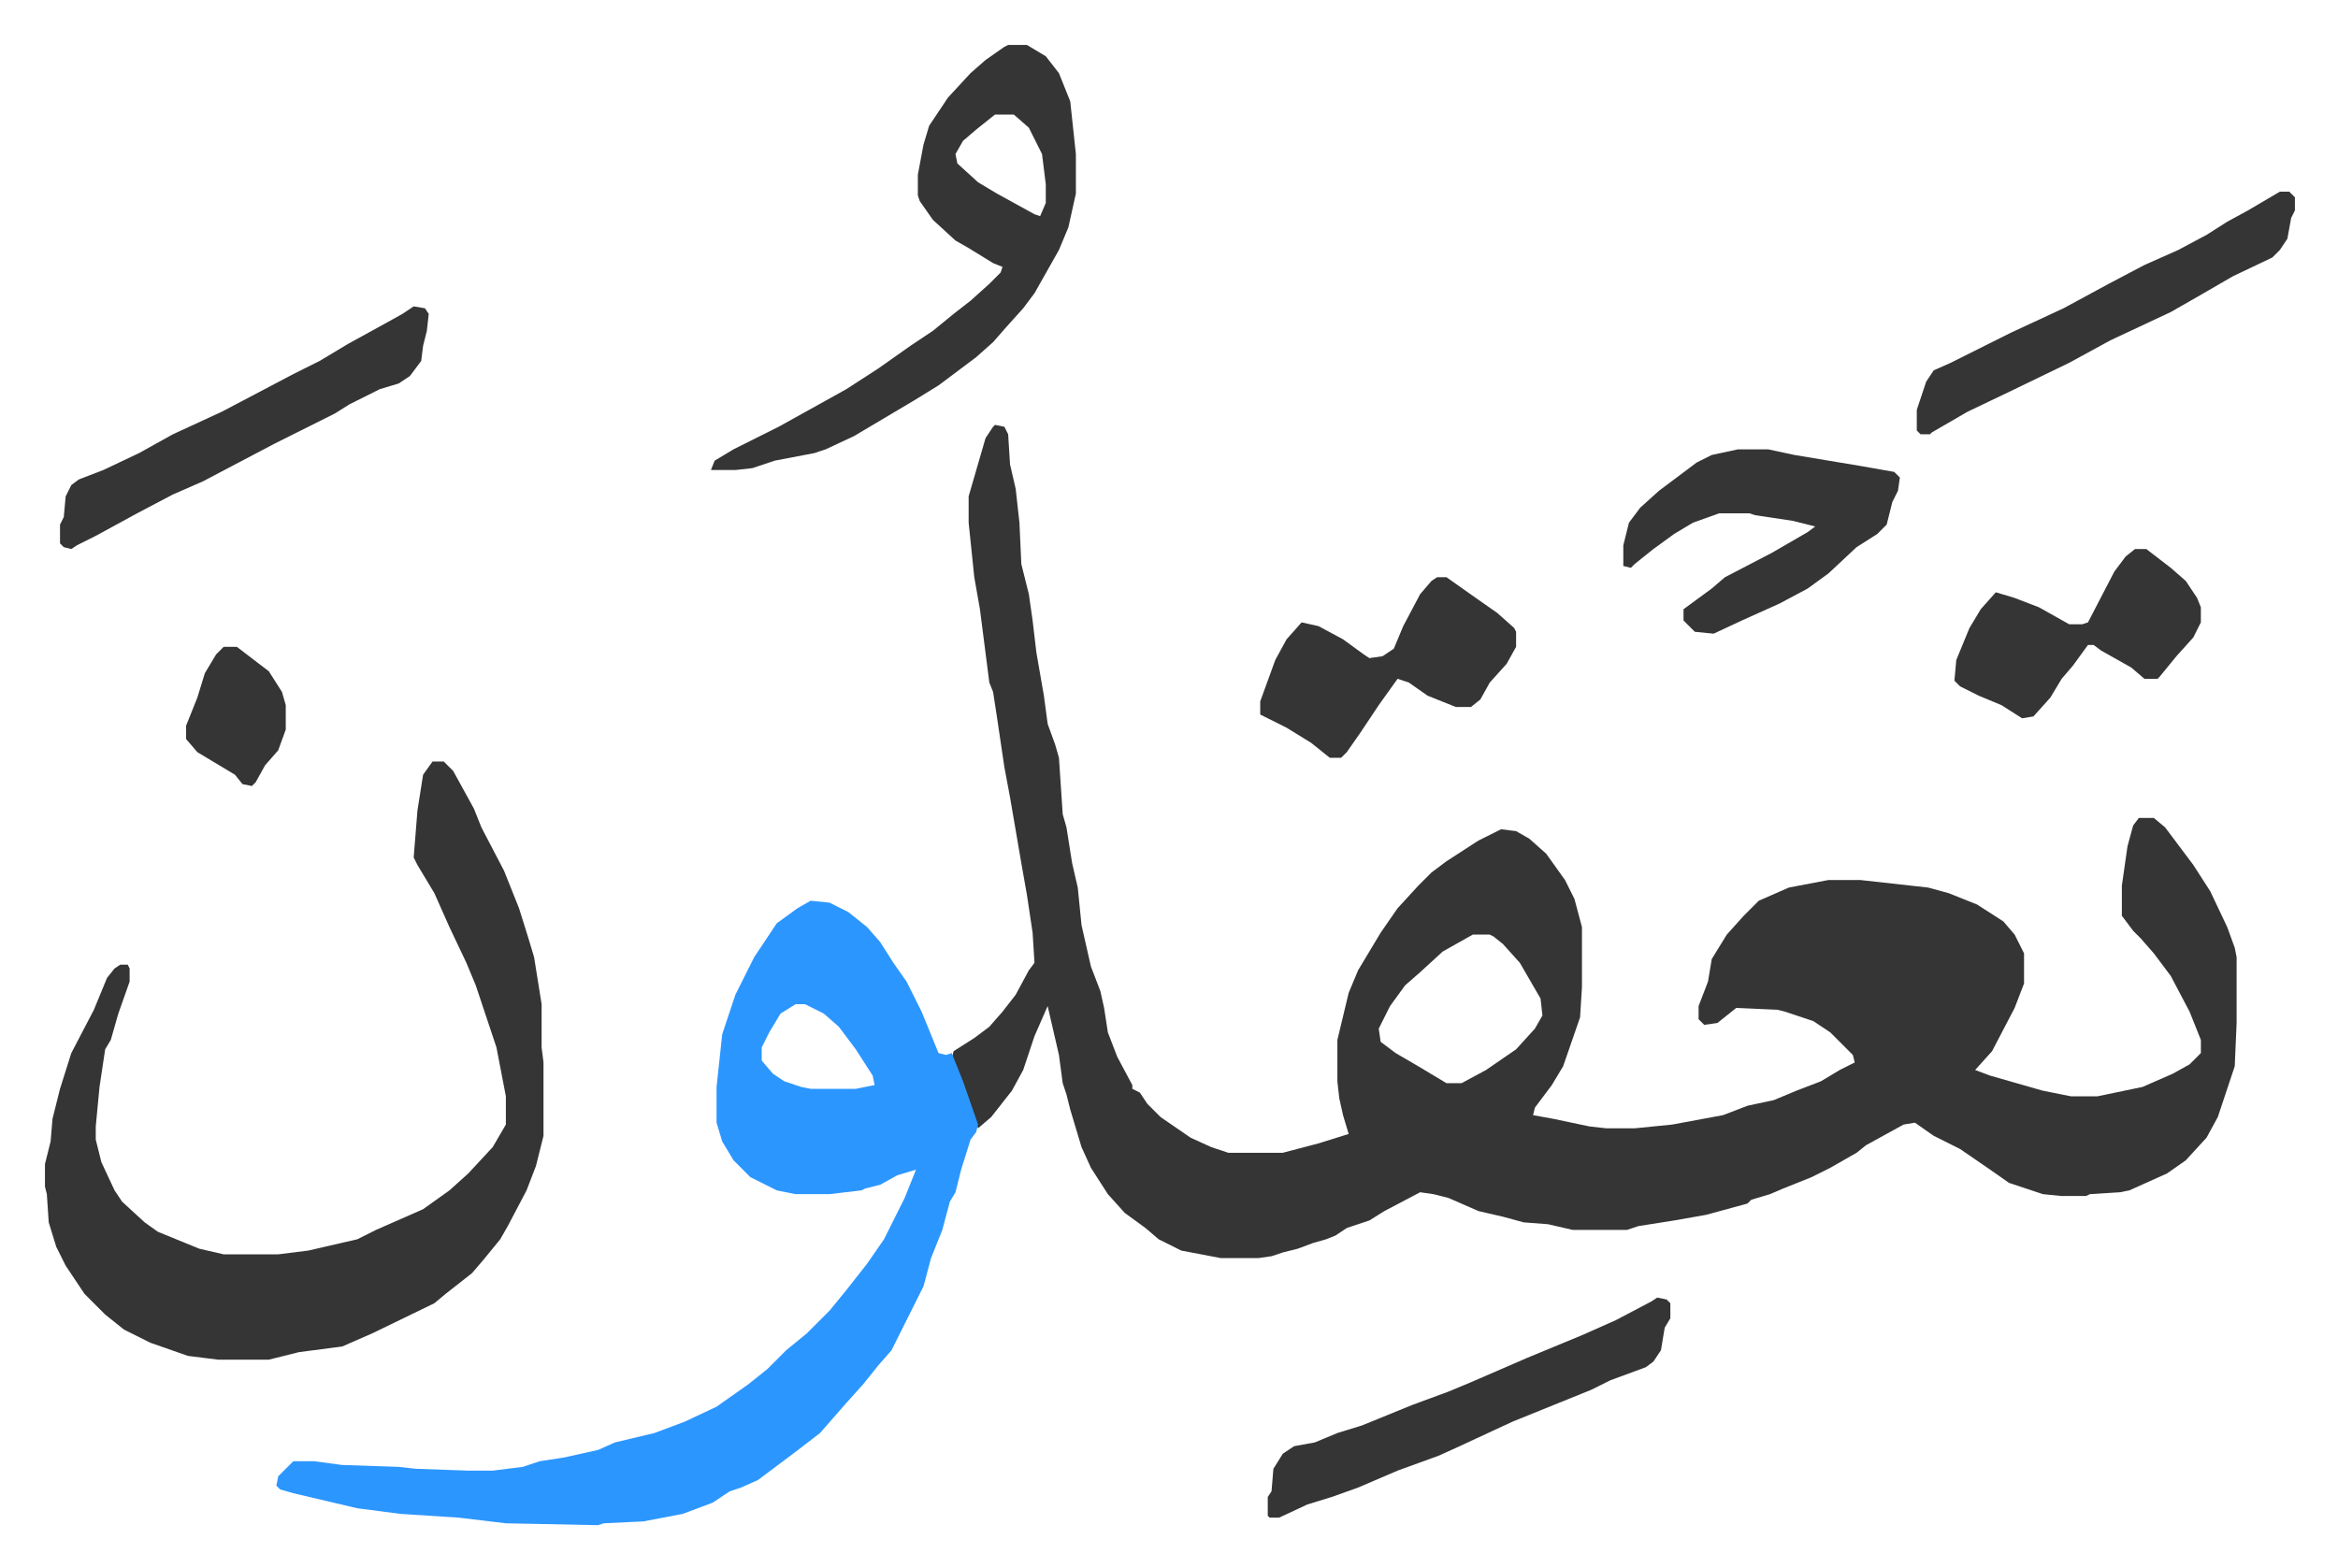
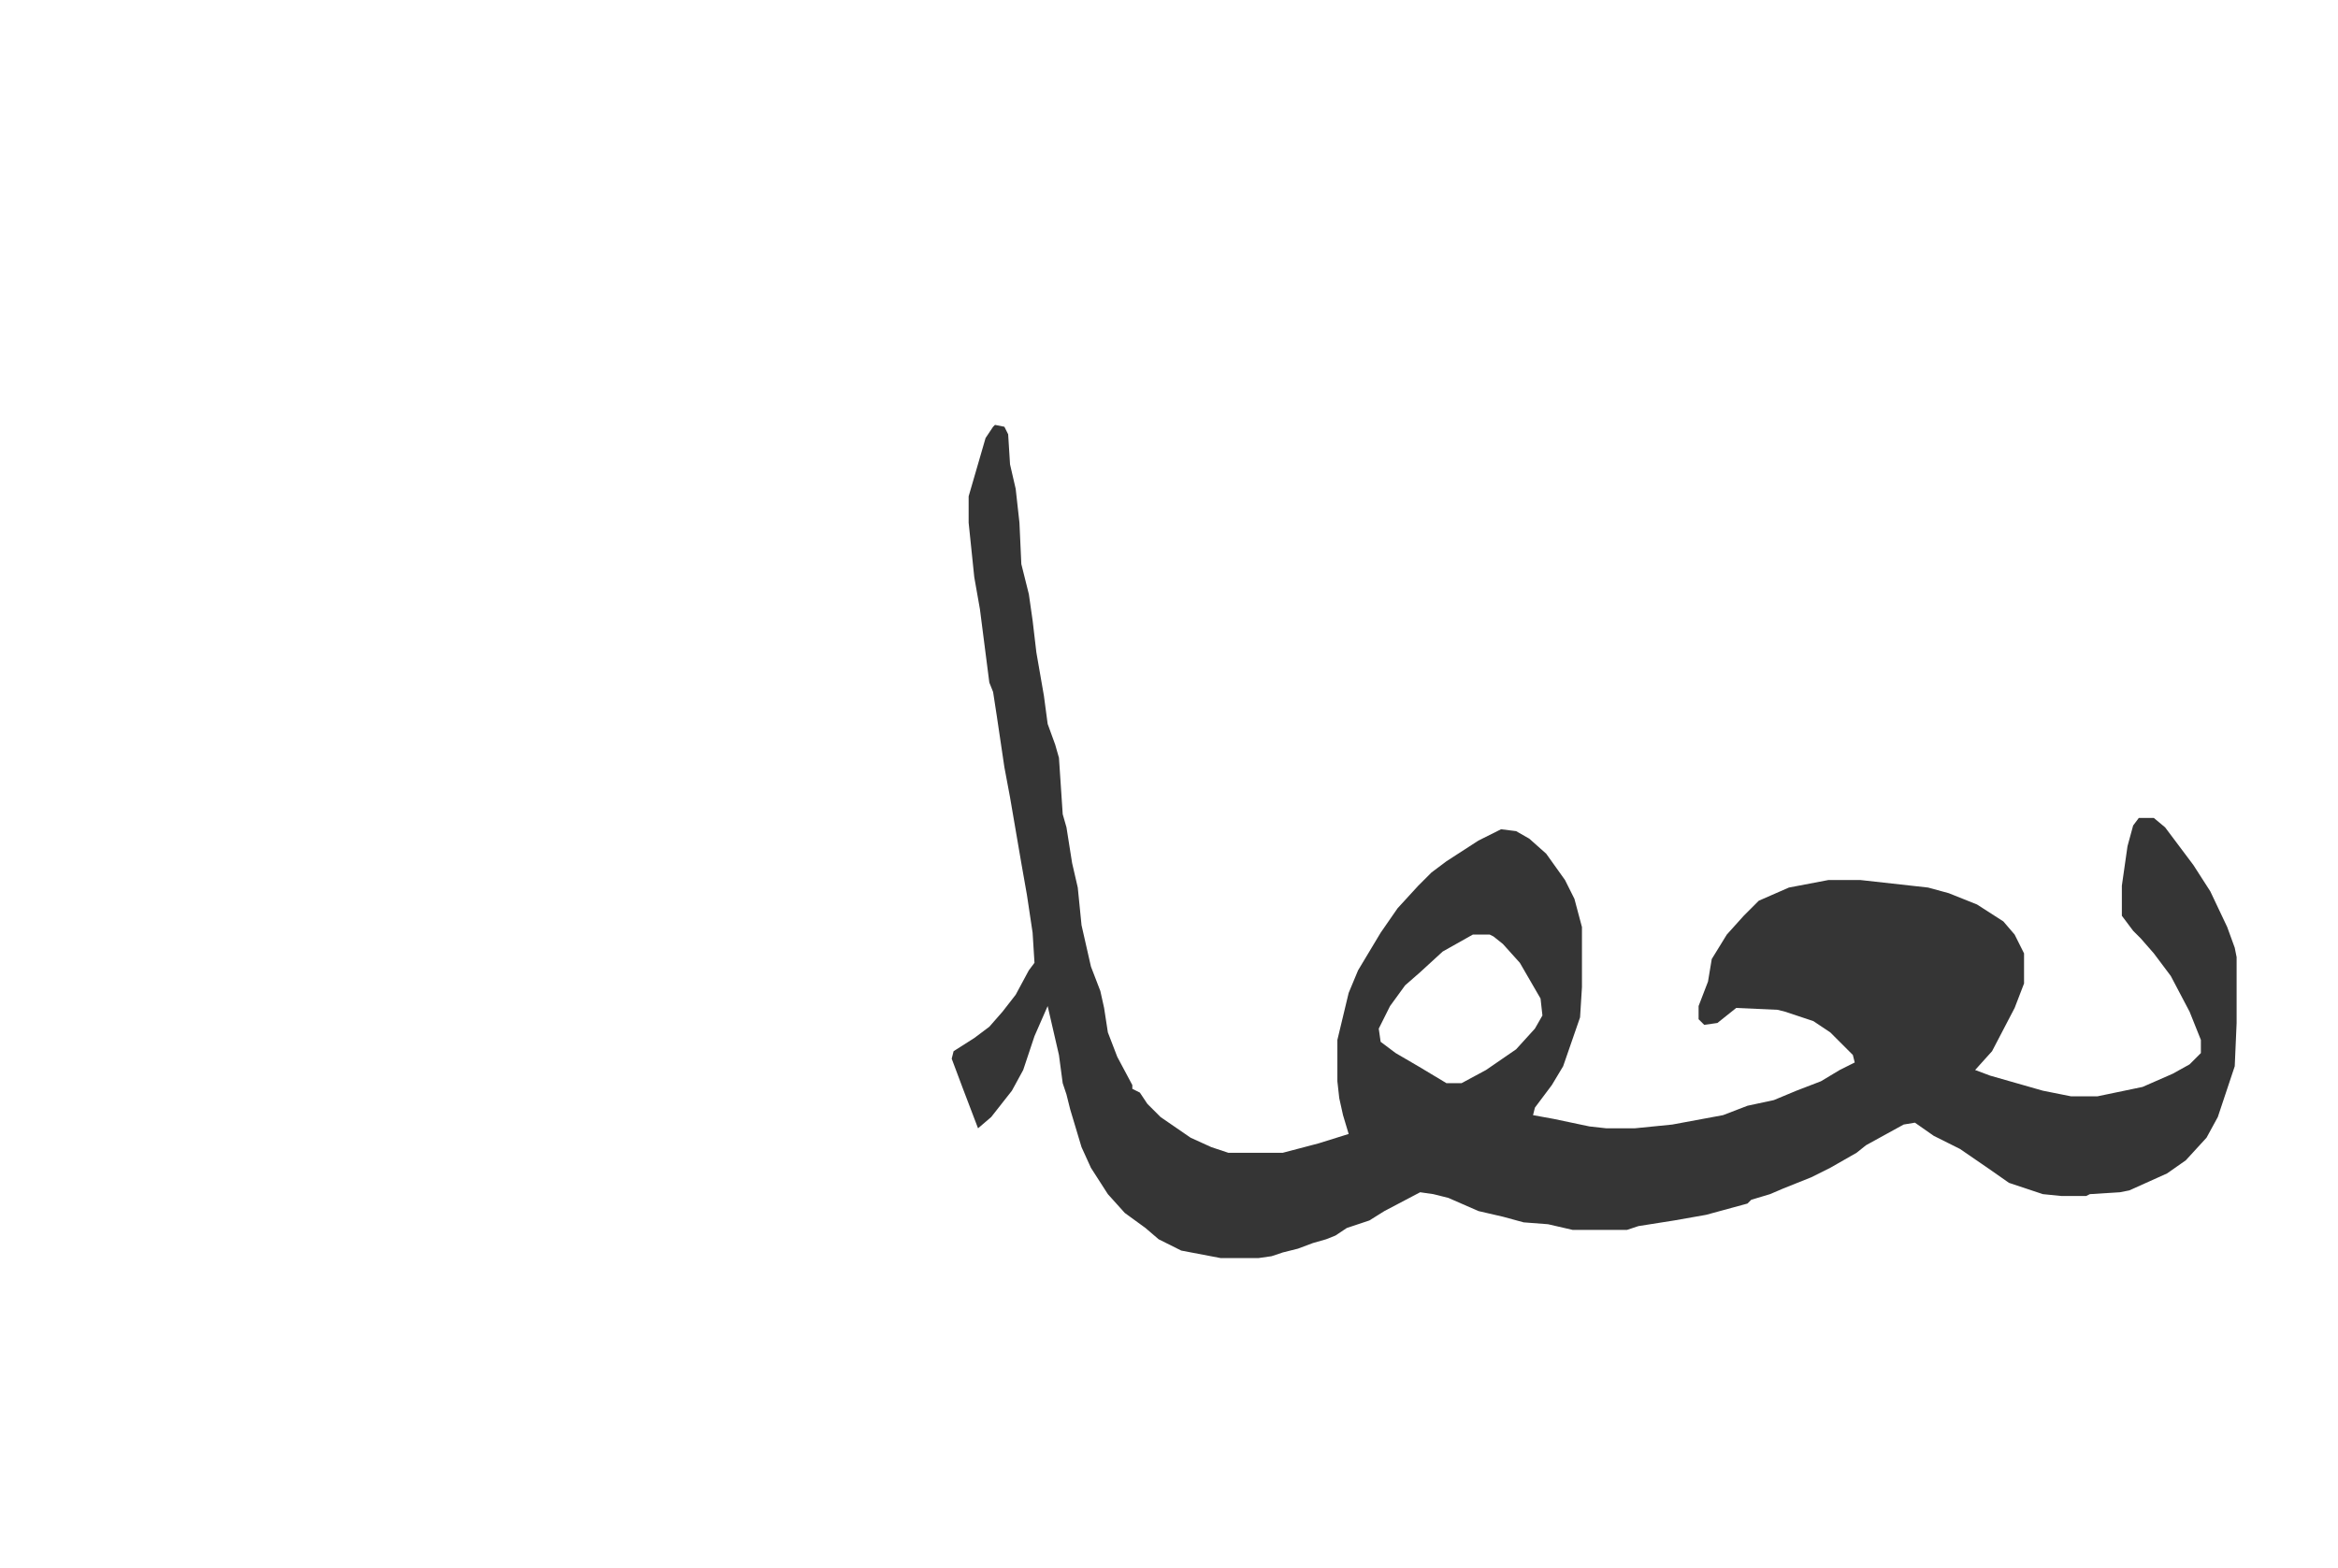
<svg xmlns="http://www.w3.org/2000/svg" role="img" viewBox="-23.90 315.10 1242.80 833.80">
  <path fill="#353535" id="rule_normal" d="M505 541l5 1 2 4 1 16 3 13 2 18 1 22 4 16 2 14 2 17 4 23 2 15 4 11 2 7 2 30 2 7 3 19 3 13 2 20 5 22 5 13 2 9 2 13 5 13 8 15v2l4 2 4 6 7 7 16 11 11 5 9 3h29l19-5 16-5-3-10-2-9-1-9v-22l6-25 5-12 12-20 9-13 11-12 7-7 8-6 17-11 12-6 8 1 7 4 9 8 10 14 5 10 4 15v32l-1 16-9 26-6 10-9 12-1 4 11 2 19 4 9 1h15l20-2 27-5 13-5 14-3 12-5 13-5 10-6 8-4-1-4-12-12-9-6-15-5-4-1-22-1-10 8-7 1-3-3v-7l5-13 2-12 8-13 9-10 8-8 16-7 21-4h17l36 4 11 3 15 6 14 9 6 7 5 10v16l-5 13-12 23-9 10 8 3 28 8 15 3h14l24-5 16-7 9-5 5-5 1-1v-7l-6-15-10-19-9-12-7-8-4-4-6-8v-16l3-21 3-11 3-4h8l6 5 15 20 9 14 9 19 4 11 1 5v35l-1 23-9 27-6 11-11 12-10 7-20 9-5 1-16 1-2 1h-13l-10-1-18-6-10-7-16-11-14-7-10-7-6 1-20 11-5 4-14 8-10 5-15 6-7 3-10 3-2 2-22 6-17 3-19 3-6 2h-29l-13-3-13-1-11-3-13-3-16-7-8-2-7-1-19 10-8 5-12 4-6 4-5 2-7 2-8 3-8 2-6 2-7 1h-20l-21-4-12-6-7-6-11-8-9-10-9-14-5-11-6-20-2-8-2-6-2-15-6-26-7 16-6 18-6 11-11 14-7 6-8-21-6-16 1-4 11-7 8-6 7-8 7-9 7-13 3-4-1-16-3-20-3-17-6-35-3-16-4-27-2-13-2-5-5-39-3-17-3-29v-14l9-31 4-6zm254 271l-16 9-12 11-8 7-8 11-6 12 1 7 8 6 12 7 15 9h8l13-7 16-11 10-11 4-7-1-9-11-19-9-10-5-4-2-1z" />
-   <path fill="#2c96ff" id="rule_madd_permissible_2_4_6" d="M407 794l10 1 10 5 10 8 7 8 7 11 7 10 8 16 9 22 4 1 3-1 6 15 8 23-1 4-3 4-5 16-3 12-3 5-4 15-6 15-4 15-6 12-7 14-4 8-7 8-8 10-9 10-7 8-7 8-13 10-20 15-9 4-6 2-9 6-16 6-21 4-21 1-3 1-49-1-25-3-31-2-23-3-34-8-7-2-2-2 1-5 8-8h11l15 2 30 1 9 1 28 1h13l16-2 9-3 13-2 18-4 9-4 21-5 16-6 17-8 17-12 10-8 10-10 11-9 12-12 9-11 11-14 9-13 11-22 6-15-10 3-9 5-8 2-2 1-17 2h-18l-10-2-14-7-9-9-6-10-3-10v-19l3-28 7-21 10-20 12-18 11-8zm-8 55l-8 5-6 10-4 8v7l6 7 6 4 9 3 5 1h24l10-2-1-5-9-14-9-12-8-7-10-5z" />
-   <path fill="#353535" id="rule_normal" d="M206 720h6l5 5 11 20 4 10 12 23 8 20 5 16 3 10 4 25v23l1 8v39l-4 16-5 13-10 19-4 7-9 11-6 7-14 11-6 5-33 16-16 7-23 3-16 4H92l-16-2-20-7-14-7-10-8-11-11-10-15-5-10-4-13-1-15-1-4v-12l3-12 1-12 4-16 6-19 12-23 7-17 4-5 3-2h4l1 2v7l-6 17-4 14-3 5-3 20-2 21v7l3 12 7 15 4 6 12 11 7 5 22 9 13 3h29l16-2 26-6 10-5 25-11 14-10 10-9 13-14 7-12v-15l-5-26-8-24-3-9-5-12-9-19-8-18-9-15-2-4 2-25 3-19zm306-381h10l10 6 7 9 6 15 3 28v21l-4 18-5 12-13 23-6 8-9 10-7 8-9 8-20 15-13 8-32 19-15 7-6 2-21 4-12 4-9 1h-13l2-5 10-6 24-12 18-10 18-10 17-11 17-12 12-8 11-9 9-7 10-9 6-6 1-3-5-2-13-8-7-4-12-11-7-10-1-3v-11l3-16 3-10 10-15 12-13 8-7 10-7zm-7 37l-10 8-7 6-4 7 1 5 11 10 10 6 20 11 3 1 3-7v-10l-2-16-7-14-8-7zm395 178h16l14 3 36 6 17 3 3 3-1 7-3 6-3 12-5 5-11 7-15 14-11 8-15 8-20 9-15 7-10-1-5-5-1-1v-6l15-11 7-6 25-13 19-11 4-3-12-3-20-3-3-1h-16l-14 5-10 6-11 8-10 8-2 2-4-1v-11l3-12 6-8 10-9 20-15 8-4zm-43 451l5 1 2 2v8l-3 5-2 12-4 6-4 3-19 7-10 5-42 17-28 13-11 5-22 8-21 9-14 5-13 4-15 7h-5l-1-1v-10l2-3 1-12 5-8 6-4 11-2 12-5 13-4 27-11 19-7 12-5 30-13 29-12 18-8 19-10zM740 622h5l17 12 10 7 9 8 1 2v8l-5 9-9 10-5 9-5 4h-8l-15-6-10-7-6-2-10 14-10 15-7 10-3 3h-6l-10-8-13-8-14-7v-7l8-22 6-11 8-9 9 2 13 7 11 8 3 2 7-1 6-4 5-12 9-17 6-7zM196 478l6 1 2 3-1 9-2 8-1 8-6 8-6 4-10 3-16 8-8 5-16 8-16 8-19 10-19 10-16 7-19 10-22 12-10 5-3 2-4-1-2-2v-10l2-4 1-11 3-6 4-3 13-5 19-9 18-10 26-12 19-10 19-10 14-7 15-9 20-11 9-5zm992-61h5l3 3v7l-2 4-2 11-4 6-4 4-21 10-19 11-14 8-32 15-22 12-31 15-23 11-19 11-1 1h-5l-2-2v-11l5-15 4-6 9-4 16-8 16-8 28-13 24-13 19-10 18-8 15-8 11-7 11-6zm-77 190h6l13 10 8 7 6 9 2 5v8l-4 8-9 10-9 11-1 1h-7l-7-6-16-9-4-3h-3l-8 11-6 7-6 10-9 10-6 1-11-7-12-5-10-5-3-3 1-11 7-17 6-10 8-9 10 3 13 5 16 9h7l3-1 14-27 6-8zM95 659h7l17 13 7 11 2 7v13l-4 11-7 8-5 9-2 2-5-1-4-5-20-12-6-7v-7l6-15 4-13 6-10z" />
</svg>